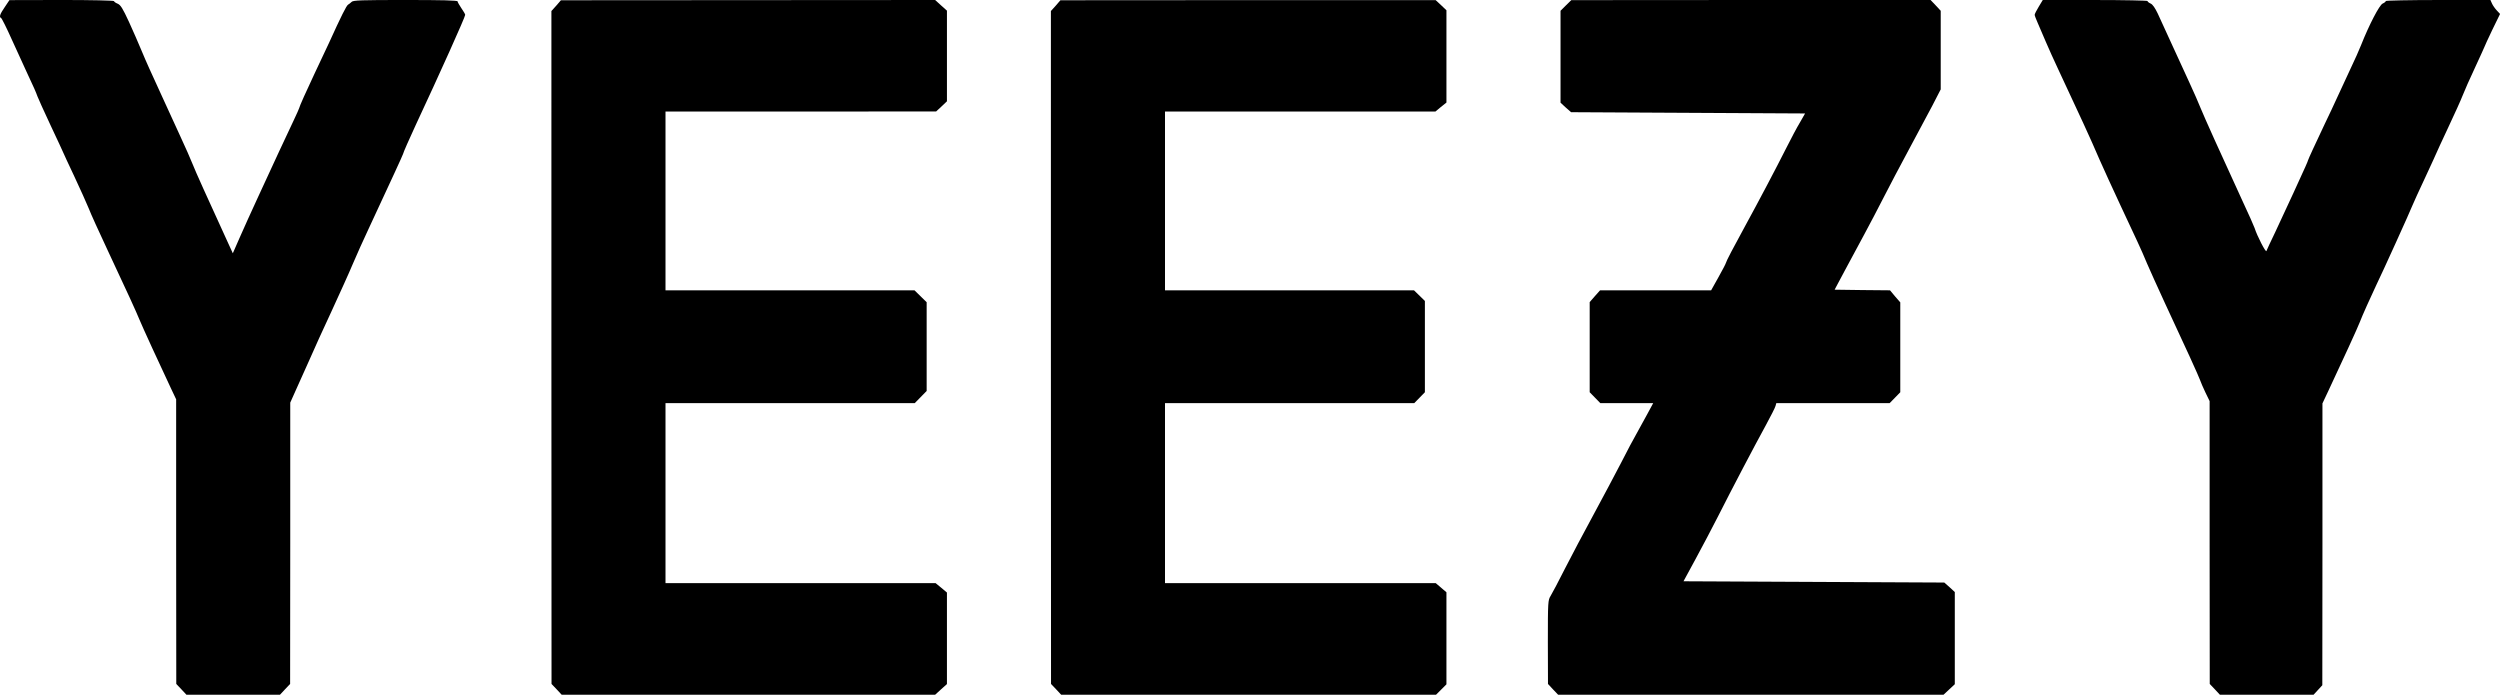
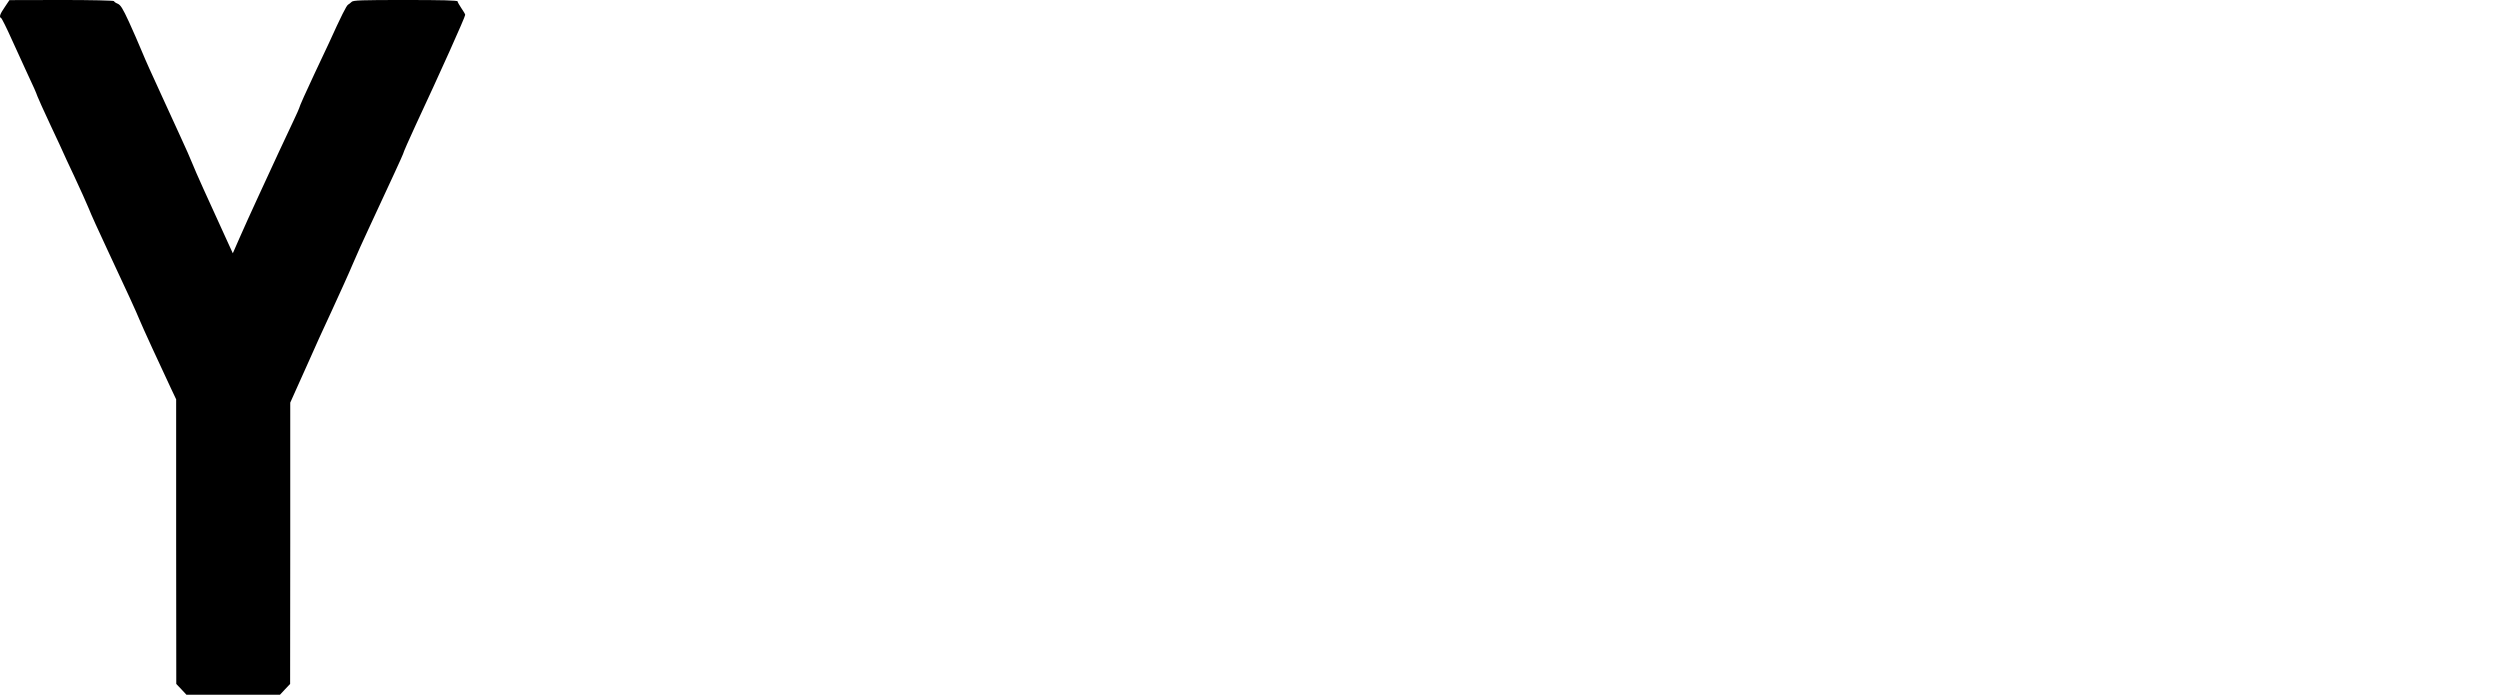
<svg xmlns="http://www.w3.org/2000/svg" version="1.2" baseProfile="tiny" id="Layer_1" x="0px" y="0px" viewBox="0 0 1972 548" overflow="visible" xml:space="preserve">
  <g transform="translate(0,589) scale(0.1,-0.1)">
    <path d="M37.5,5834c-38-55-46-79-29-86c5-1,44-79,86-173c43-93,93-204,112-245c60-127,80-174,88-198c4-13,52-118,106-234   c54-115,99-211,99-213s39-85,86-185c47-100,98-214,114-253c15-40,83-189,150-332c154-328,227-488,250-545c19-48,174-385,246-537   l44-93V1618l1-1123l40-42l40-43h369h369l40,43l40,42l1,1110v1109l34,76c19,41,68,152,110,245c41,94,124,277,185,407   c60,131,135,295,164,365c30,70,86,196,125,278c175,376,272,586,272,591c0,7,52,125,98,224c192,411,392,856,392,873c0,5-13,28-30,52   c-16,24-30,48-30,54c0,8-126,11-411,11c-349,0-413-2-425-15c-8-8-21-18-28-22c-13-8-52-85-151-303c-29-63-80-171-113-240   c-62-131-122-265-122-274c0-3-20-47-44-98s-75-160-114-243c-38-82-112-242-164-355s-119-260-148-327l-53-121l-44,96   c-164,358-249,546-273,607c-15,39-58,135-95,215s-101,219-142,310s-88,194-105,230c-16,36-46,103-65,150s-62,144-95,217   c-50,108-66,134-90,144c-15,6-28,15-28,20s-182,9-412,9l-413-1L37.5,5834z" />
-     <path d="M4387.5,5845l-38-42V3149l1-2654l40-42l40-43h1473h1473l46,42l47,42v361v361l-44,37l-45,37h-1065h-1066v710v710h983h983   l47,48l47,48v350v350l-48,47l-48,47h-982h-982v705v705h1068l1067,1l43,40l42,40v358v357l-47,42l-46,42l-1476-1l-1476-1L4387.5,5845   z" />
-     <path d="M8327.5,5845l-38-42V3149l1-2654l40-42l40-43h1478h1479l41,41l41,41v363v363l-42,36l-42,36h-1068h-1068v710v710h983h983   l42,43l42,43v360v360l-43,42l-43,42h-982h-982v705v705h1066h1067l43,36l44,35v364v364l-42,40l-43,40h-1480l-1480-1L8327.5,5845z" />
-     <path d="M12351.5,5847l-42-42v-363v-362l41-38l42-37l923-5l923-5l-40-70c-23-38-71-128-107-200c-84-167-223-430-327-620   c-92-168-148-275-151-290c-1-6-27-56-59-113l-57-102h-438h-438l-41-46l-41-47v-356v-355l42-43l42-43h209h208l-47-87   c-26-49-64-117-84-153c-21-36-76-139-122-230c-47-91-145-275-218-410s-175-326-225-425s-101-196-113-215c-21-34-22-44-22-365l1-330   l40-43l40-42h1520h1520l45,42l44,41v364v363l-41,38l-42,37l-1028,5l-1029,5l95,175c52,96,133,249,179,340c107,212,284,549,375,715   c39,72,74,140,77,153l6,22h447h447l42,43l42,43v354v355l-41,47l-40,48l-219,2l-218,3l80,150c44,83,114,213,156,290s110,208,152,290   c42,83,130,249,195,370s149,279,187,350l67,130v310v310l-40,43l-40,42h-1417l-1417-1L12351.5,5847z" />
-     <path d="M16081.5,5837c-18-29-32-58-32-64s11-35,24-64c13-30,42-97,64-149s66-149,97-215s79-169,107-230c28-60,69-150,93-200   c23-49,53-117,68-150c75-174,152-343,357-780c23-49,58-128,77-175c20-47,83-186,140-310c159-340,269-582,278-609c4-14,23-56,41-95   l34-70V1610l1-1115l40-42l40-43h369h370l35,38l34,37l1,1112v1111l49,104c97,206,234,504,246,538c14,39,91,210,130,292   c42,85,271,590,285,628c8,19,53,120,102,223c48,104,88,190,88,192s41,90,91,197c50,106,102,221,115,255s57,134,99,223   c41,89,75,163,75,165s27,61,60,130l61,125l-26,28c-14,15-31,39-38,55l-12,27h-412c-227,0-413-4-413-8c0-5-11-14-25-20   c-26-12-106-166-170-327c-15-38-50-117-78-175c-27-58-73-157-102-220s-77-167-108-230c-77-163-128-273-131-285s-14-37-114-255   c-44-96-109-236-144-310c-36-74-67-142-70-150c-5-14-74,120-93,181c-4,13-48,112-98,219c-173,376-299,656-327,725   c-15,39-56,131-90,205s-97,212-140,305c-43,94-92,201-109,238c-21,44-40,72-56,79c-14,6-25,15-25,20c0,4-186,8-413,8h-413   L16081.5,5837z" />
  </g>
</svg>